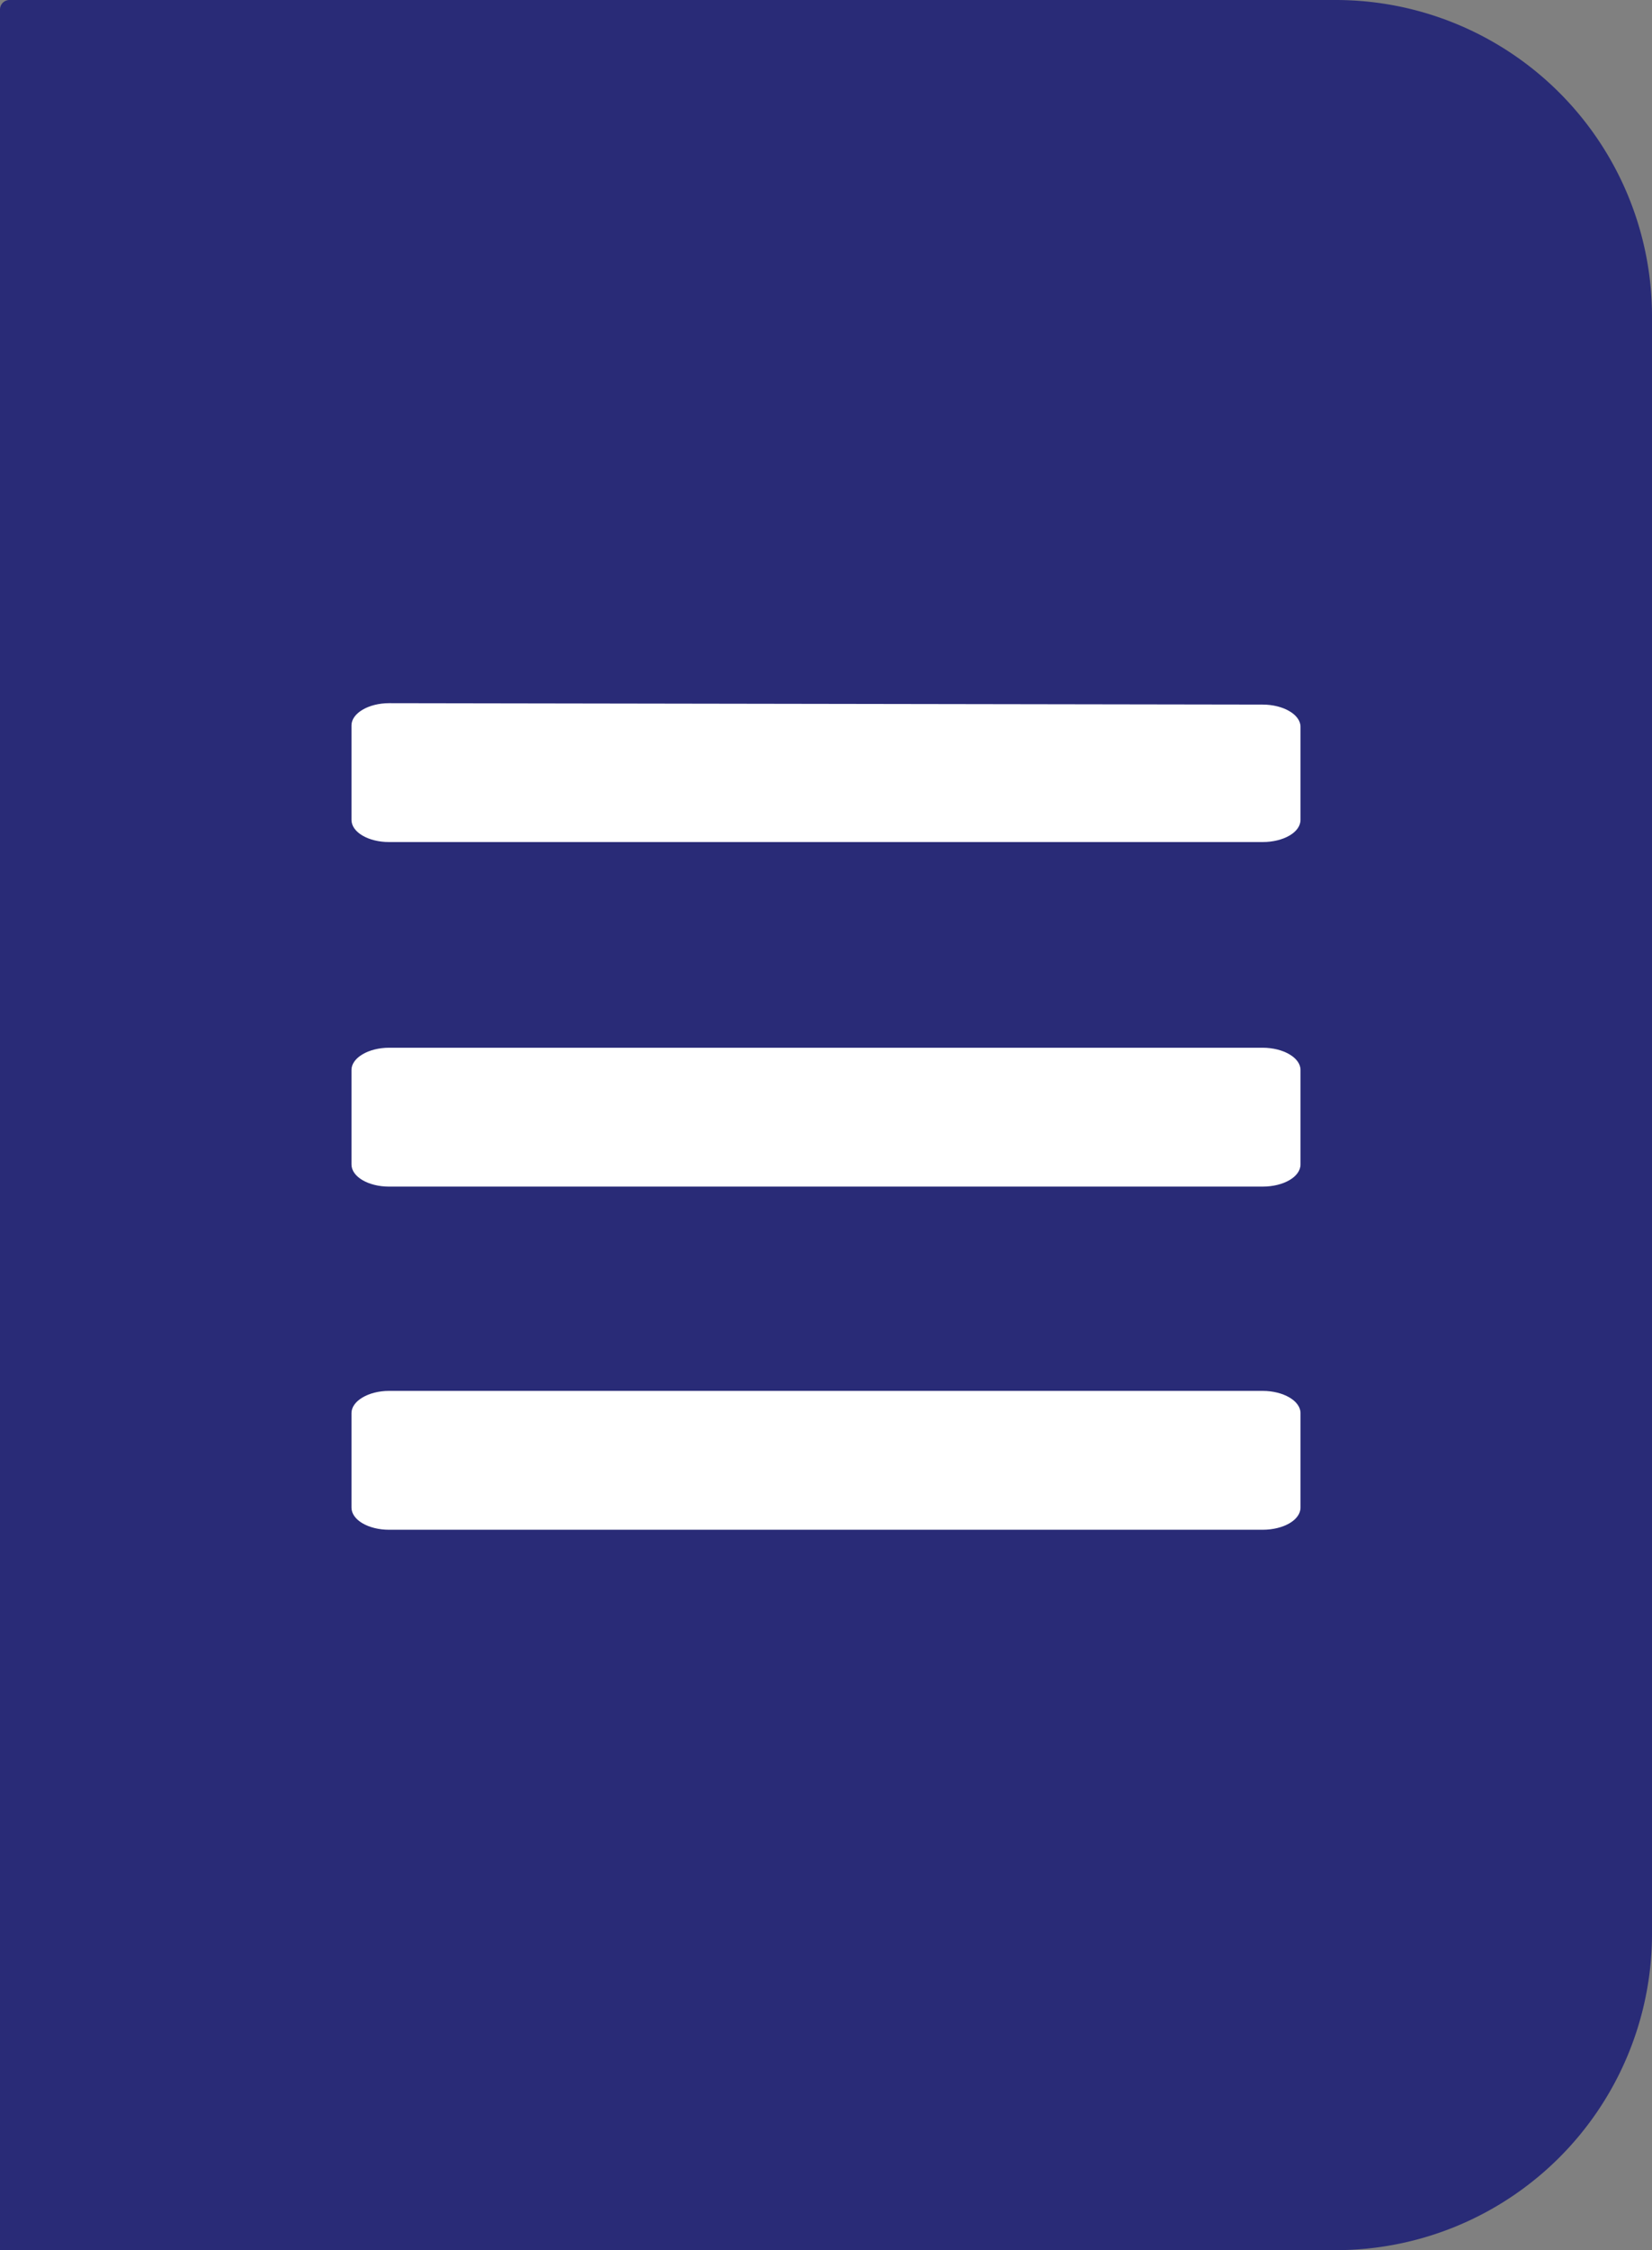
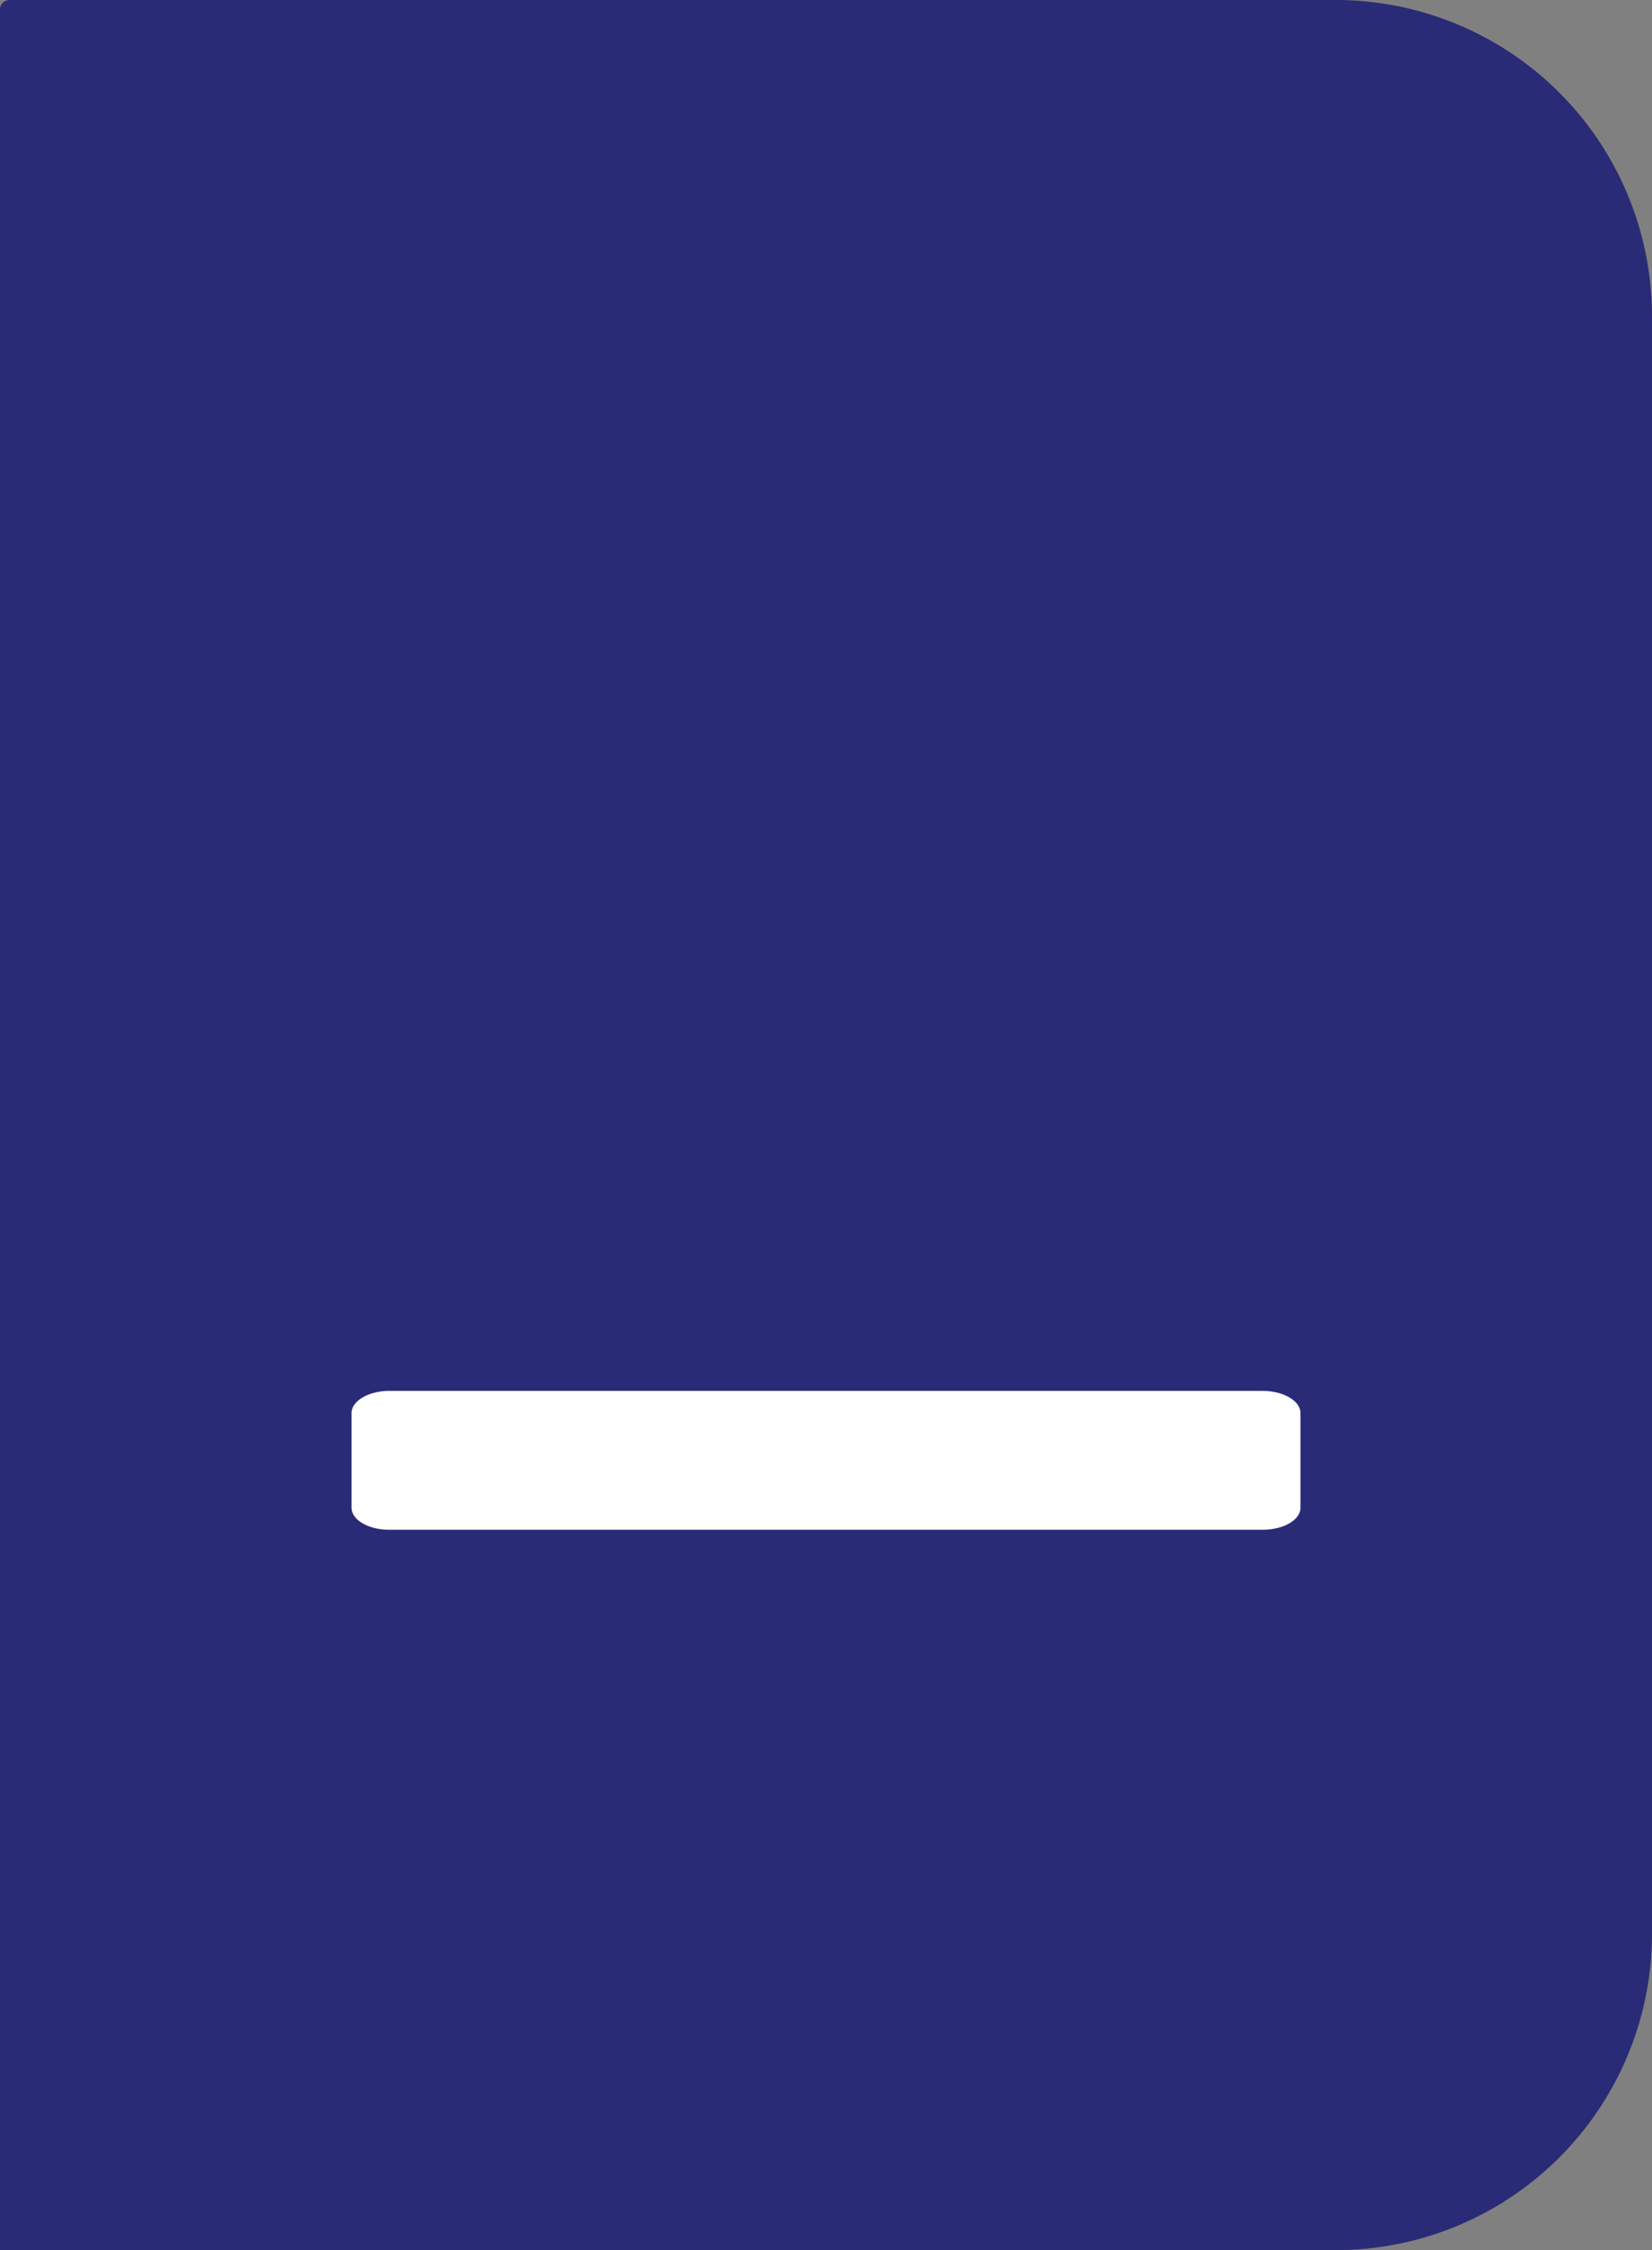
<svg xmlns="http://www.w3.org/2000/svg" id="Layer_1" data-name="Layer 1" viewBox="0 0 47 64">
  <rect x="0" y="0" width="47" height="64" fill="#808080" stroke="none" />
  <defs>
    <style>.cls-1{fill:#292b77;}.cls-2{fill:#fff;}</style>
  </defs>
  <path class="cls-1" d="M.27,0H38a9,9,0,0,1,9,9V55a9,9,0,0,1-9,9H0a0,0,0,0,1,0,0V.27A.27.27,0,0,1,.27,0Z" />
-   <path class="cls-2" d="M11.07,27c-.59,0-1.07.29-1.07.63v2.69c0,.35.48.63,1.07.63H35.92c.6,0,1.08-.28,1.08-.63V27.67c0-.34-.48-.63-1.08-.63Z" transform="translate(0 -7)" />
-   <path class="cls-2" d="M11.07,36.8c-.59,0-1.07.29-1.07.63v2.69c0,.35.48.63,1.07.63H35.92c.6,0,1.08-.28,1.08-.63V37.43c0-.34-.48-.63-1.08-.63Z" transform="translate(0 -7)" />
  <path class="cls-2" d="M11.07,46.56c-.59,0-1.07.29-1.07.63v2.69c0,.35.48.63,1.07.63H35.92c.6,0,1.08-.28,1.08-.63V47.19c0-.34-.48-.63-1.08-.63Z" transform="translate(0 -7)" />
</svg>